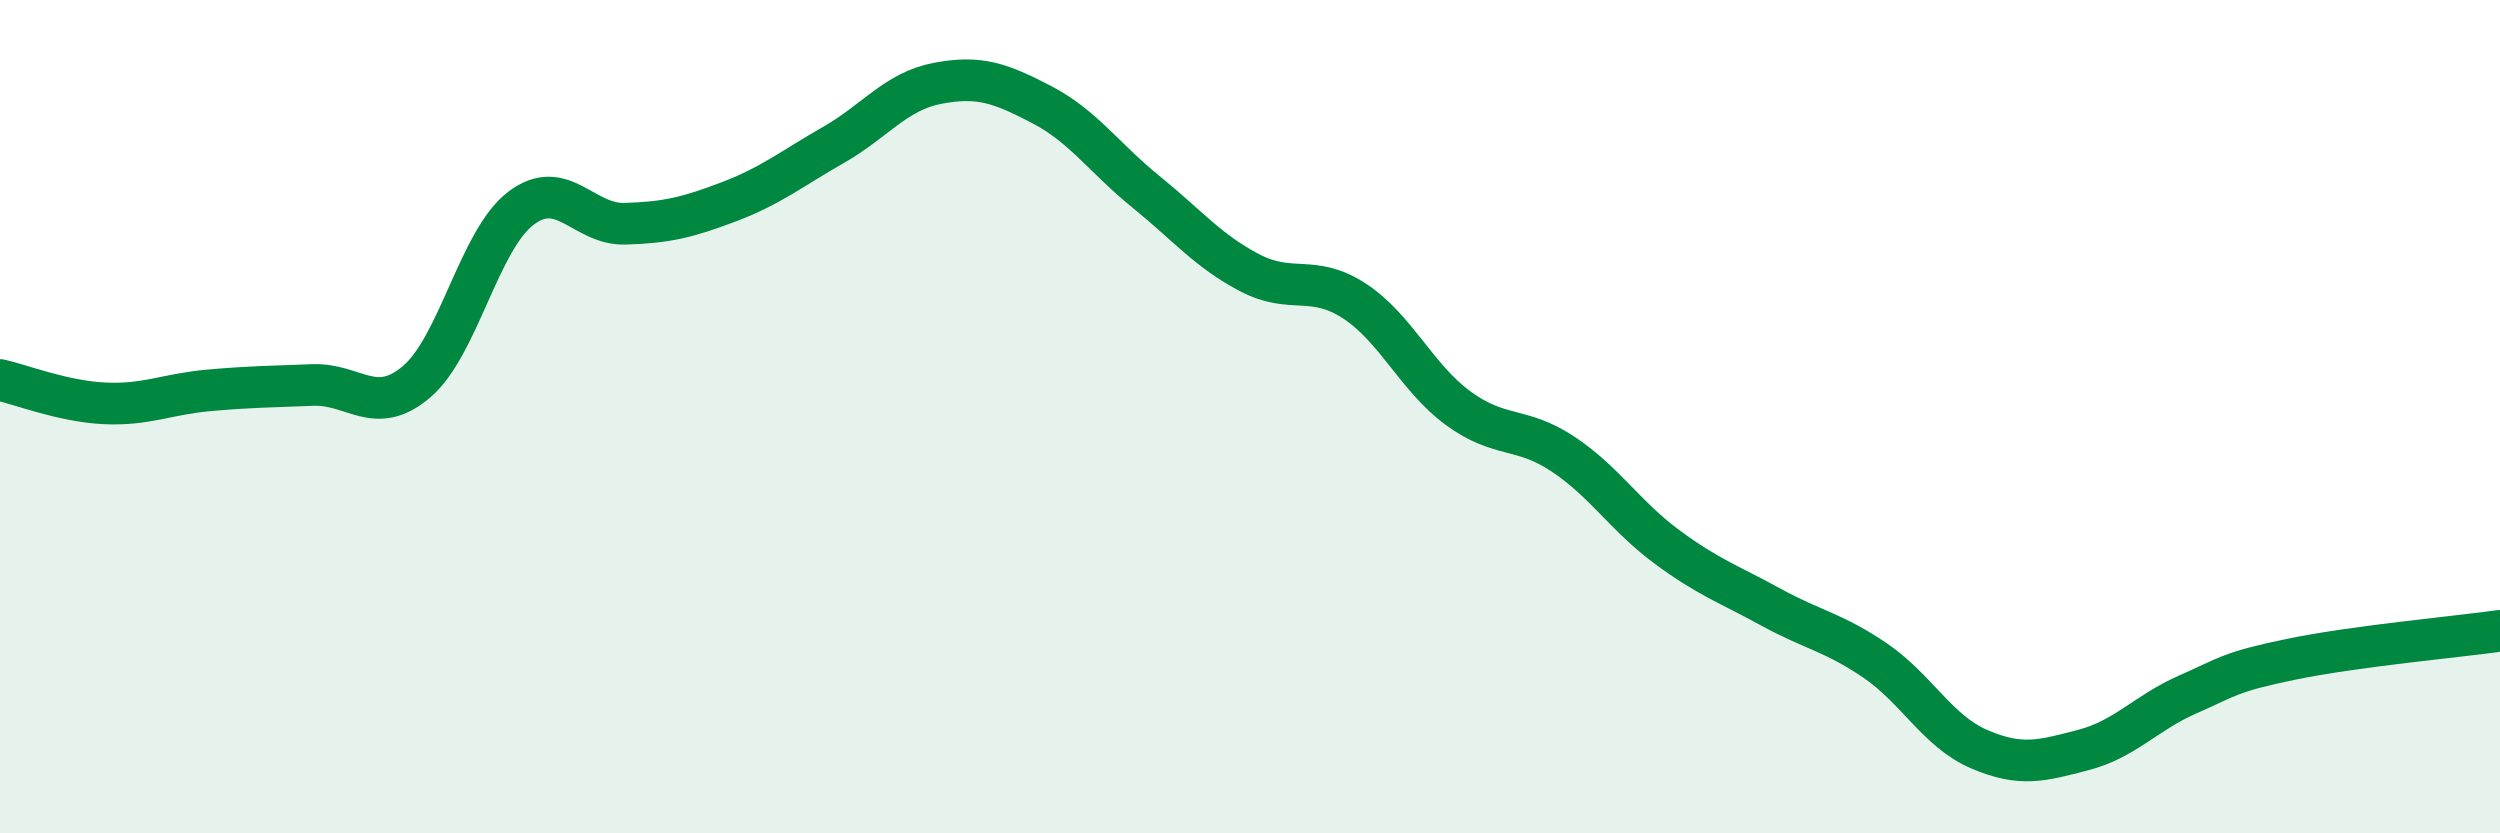
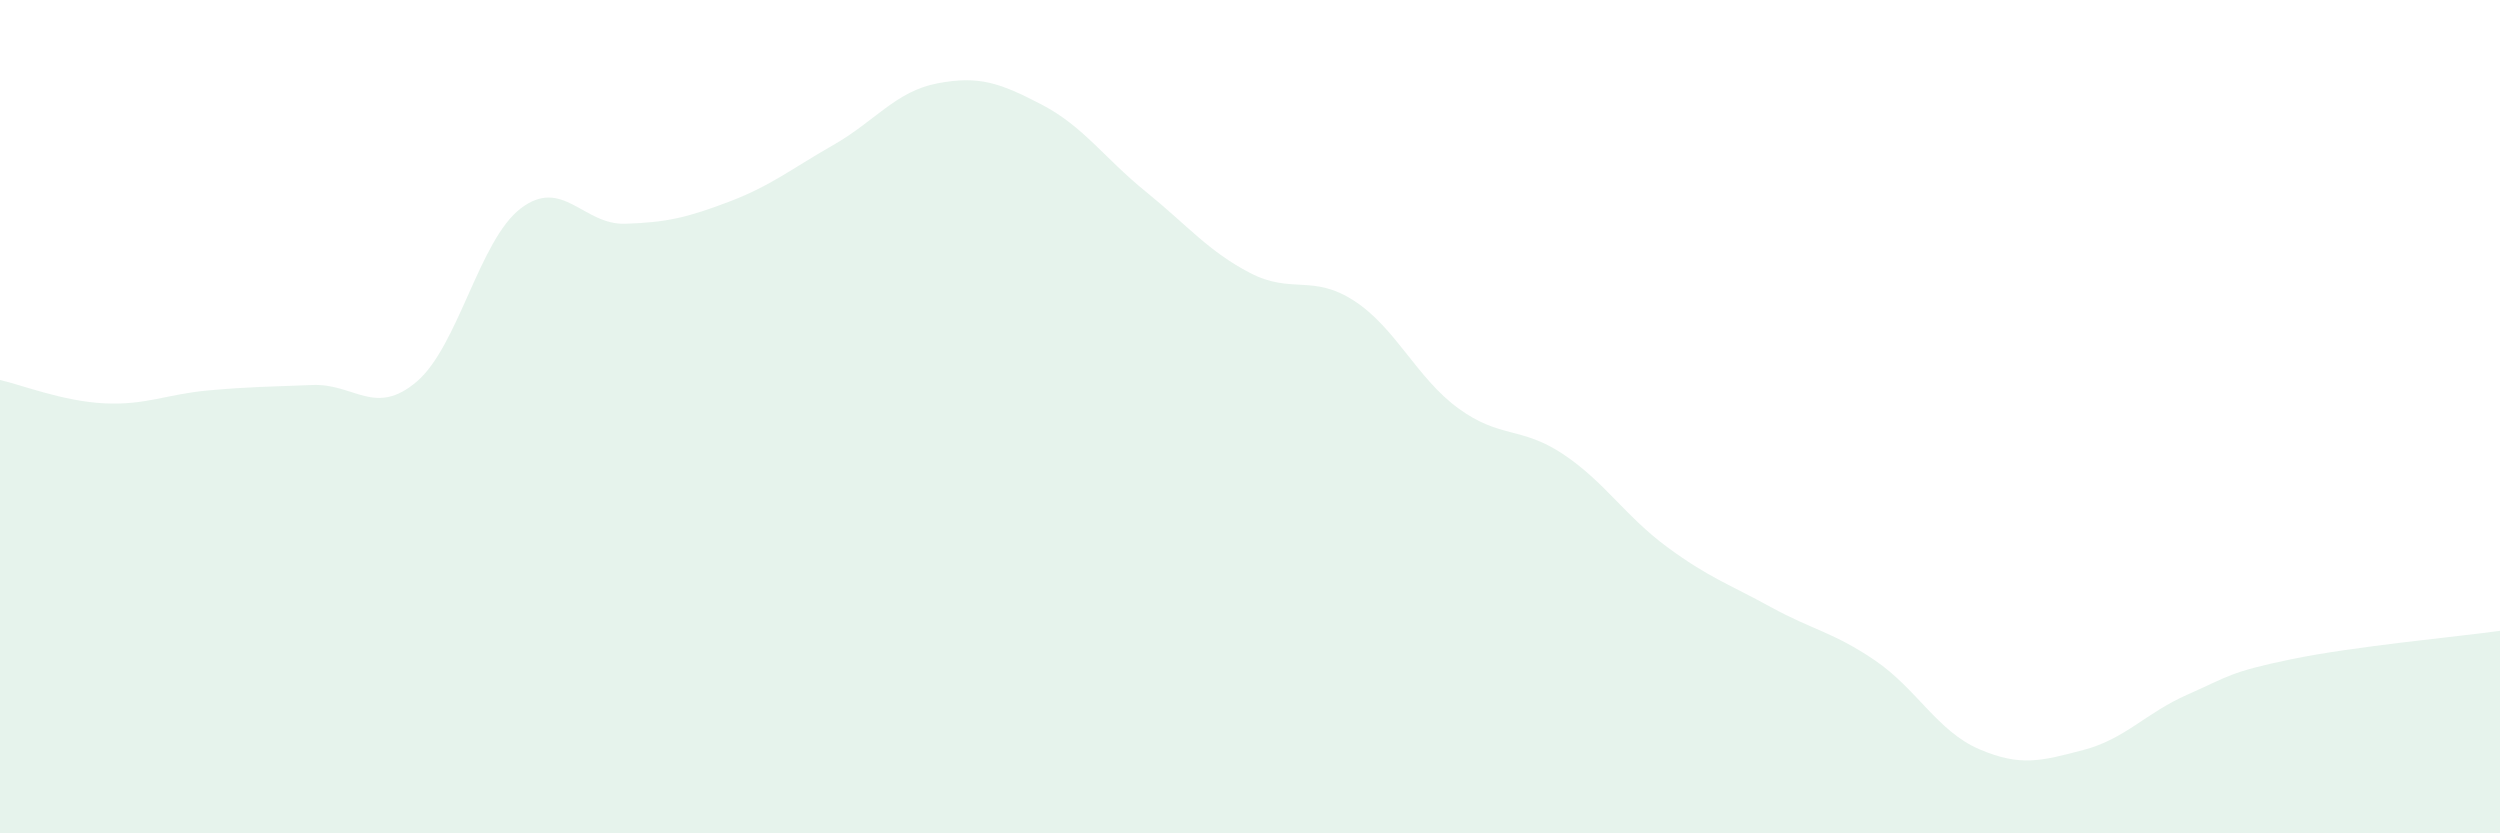
<svg xmlns="http://www.w3.org/2000/svg" width="60" height="20" viewBox="0 0 60 20">
  <path d="M 0,9.12 C 0.5,9.23 1.5,9.63 2.5,9.68 C 3.5,9.73 4,9.46 5,9.37 C 6,9.28 6.5,9.28 7.5,9.24 C 8.5,9.2 9,10.01 10,9.16 C 11,8.31 11.5,5.76 12.5,5 C 13.5,4.24 14,5.4 15,5.37 C 16,5.34 16.5,5.22 17.5,4.84 C 18.5,4.46 19,4.05 20,3.48 C 21,2.91 21.5,2.19 22.5,2 C 23.5,1.81 24,1.99 25,2.51 C 26,3.03 26.5,3.79 27.5,4.6 C 28.5,5.41 29,6.03 30,6.55 C 31,7.07 31.5,6.57 32.5,7.22 C 33.5,7.87 34,9.07 35,9.8 C 36,10.53 36.5,10.23 37.5,10.89 C 38.5,11.55 39,12.38 40,13.12 C 41,13.86 41.5,14.02 42.5,14.57 C 43.5,15.12 44,15.17 45,15.85 C 46,16.53 46.5,17.55 47.5,17.98 C 48.5,18.41 49,18.26 50,18 C 51,17.74 51.5,17.11 52.5,16.67 C 53.5,16.23 53.5,16.13 55,15.82 C 56.5,15.51 59,15.28 60,15.14L60 20L0 20Z" fill="#008740" opacity="0.1" stroke-linecap="round" stroke-linejoin="round" />
-   <path d="M 0,9.12 C 0.5,9.23 1.5,9.63 2.5,9.68 C 3.5,9.73 4,9.46 5,9.37 C 6,9.28 6.5,9.28 7.5,9.24 C 8.5,9.2 9,10.01 10,9.16 C 11,8.31 11.5,5.76 12.5,5 C 13.5,4.24 14,5.4 15,5.37 C 16,5.34 16.5,5.22 17.5,4.84 C 18.5,4.46 19,4.05 20,3.48 C 21,2.91 21.5,2.19 22.5,2 C 23.5,1.81 24,1.99 25,2.51 C 26,3.03 26.5,3.79 27.5,4.6 C 28.5,5.41 29,6.03 30,6.55 C 31,7.07 31.5,6.57 32.5,7.22 C 33.5,7.87 34,9.07 35,9.8 C 36,10.53 36.5,10.23 37.5,10.89 C 38.5,11.55 39,12.38 40,13.12 C 41,13.86 41.5,14.02 42.5,14.57 C 43.5,15.12 44,15.17 45,15.85 C 46,16.53 46.5,17.55 47.5,17.98 C 48.5,18.41 49,18.26 50,18 C 51,17.74 51.5,17.11 52.5,16.67 C 53.5,16.23 53.5,16.13 55,15.82 C 56.5,15.51 59,15.28 60,15.14" stroke="#008740" stroke-width="1" fill="none" stroke-linecap="round" stroke-linejoin="round" />
</svg>